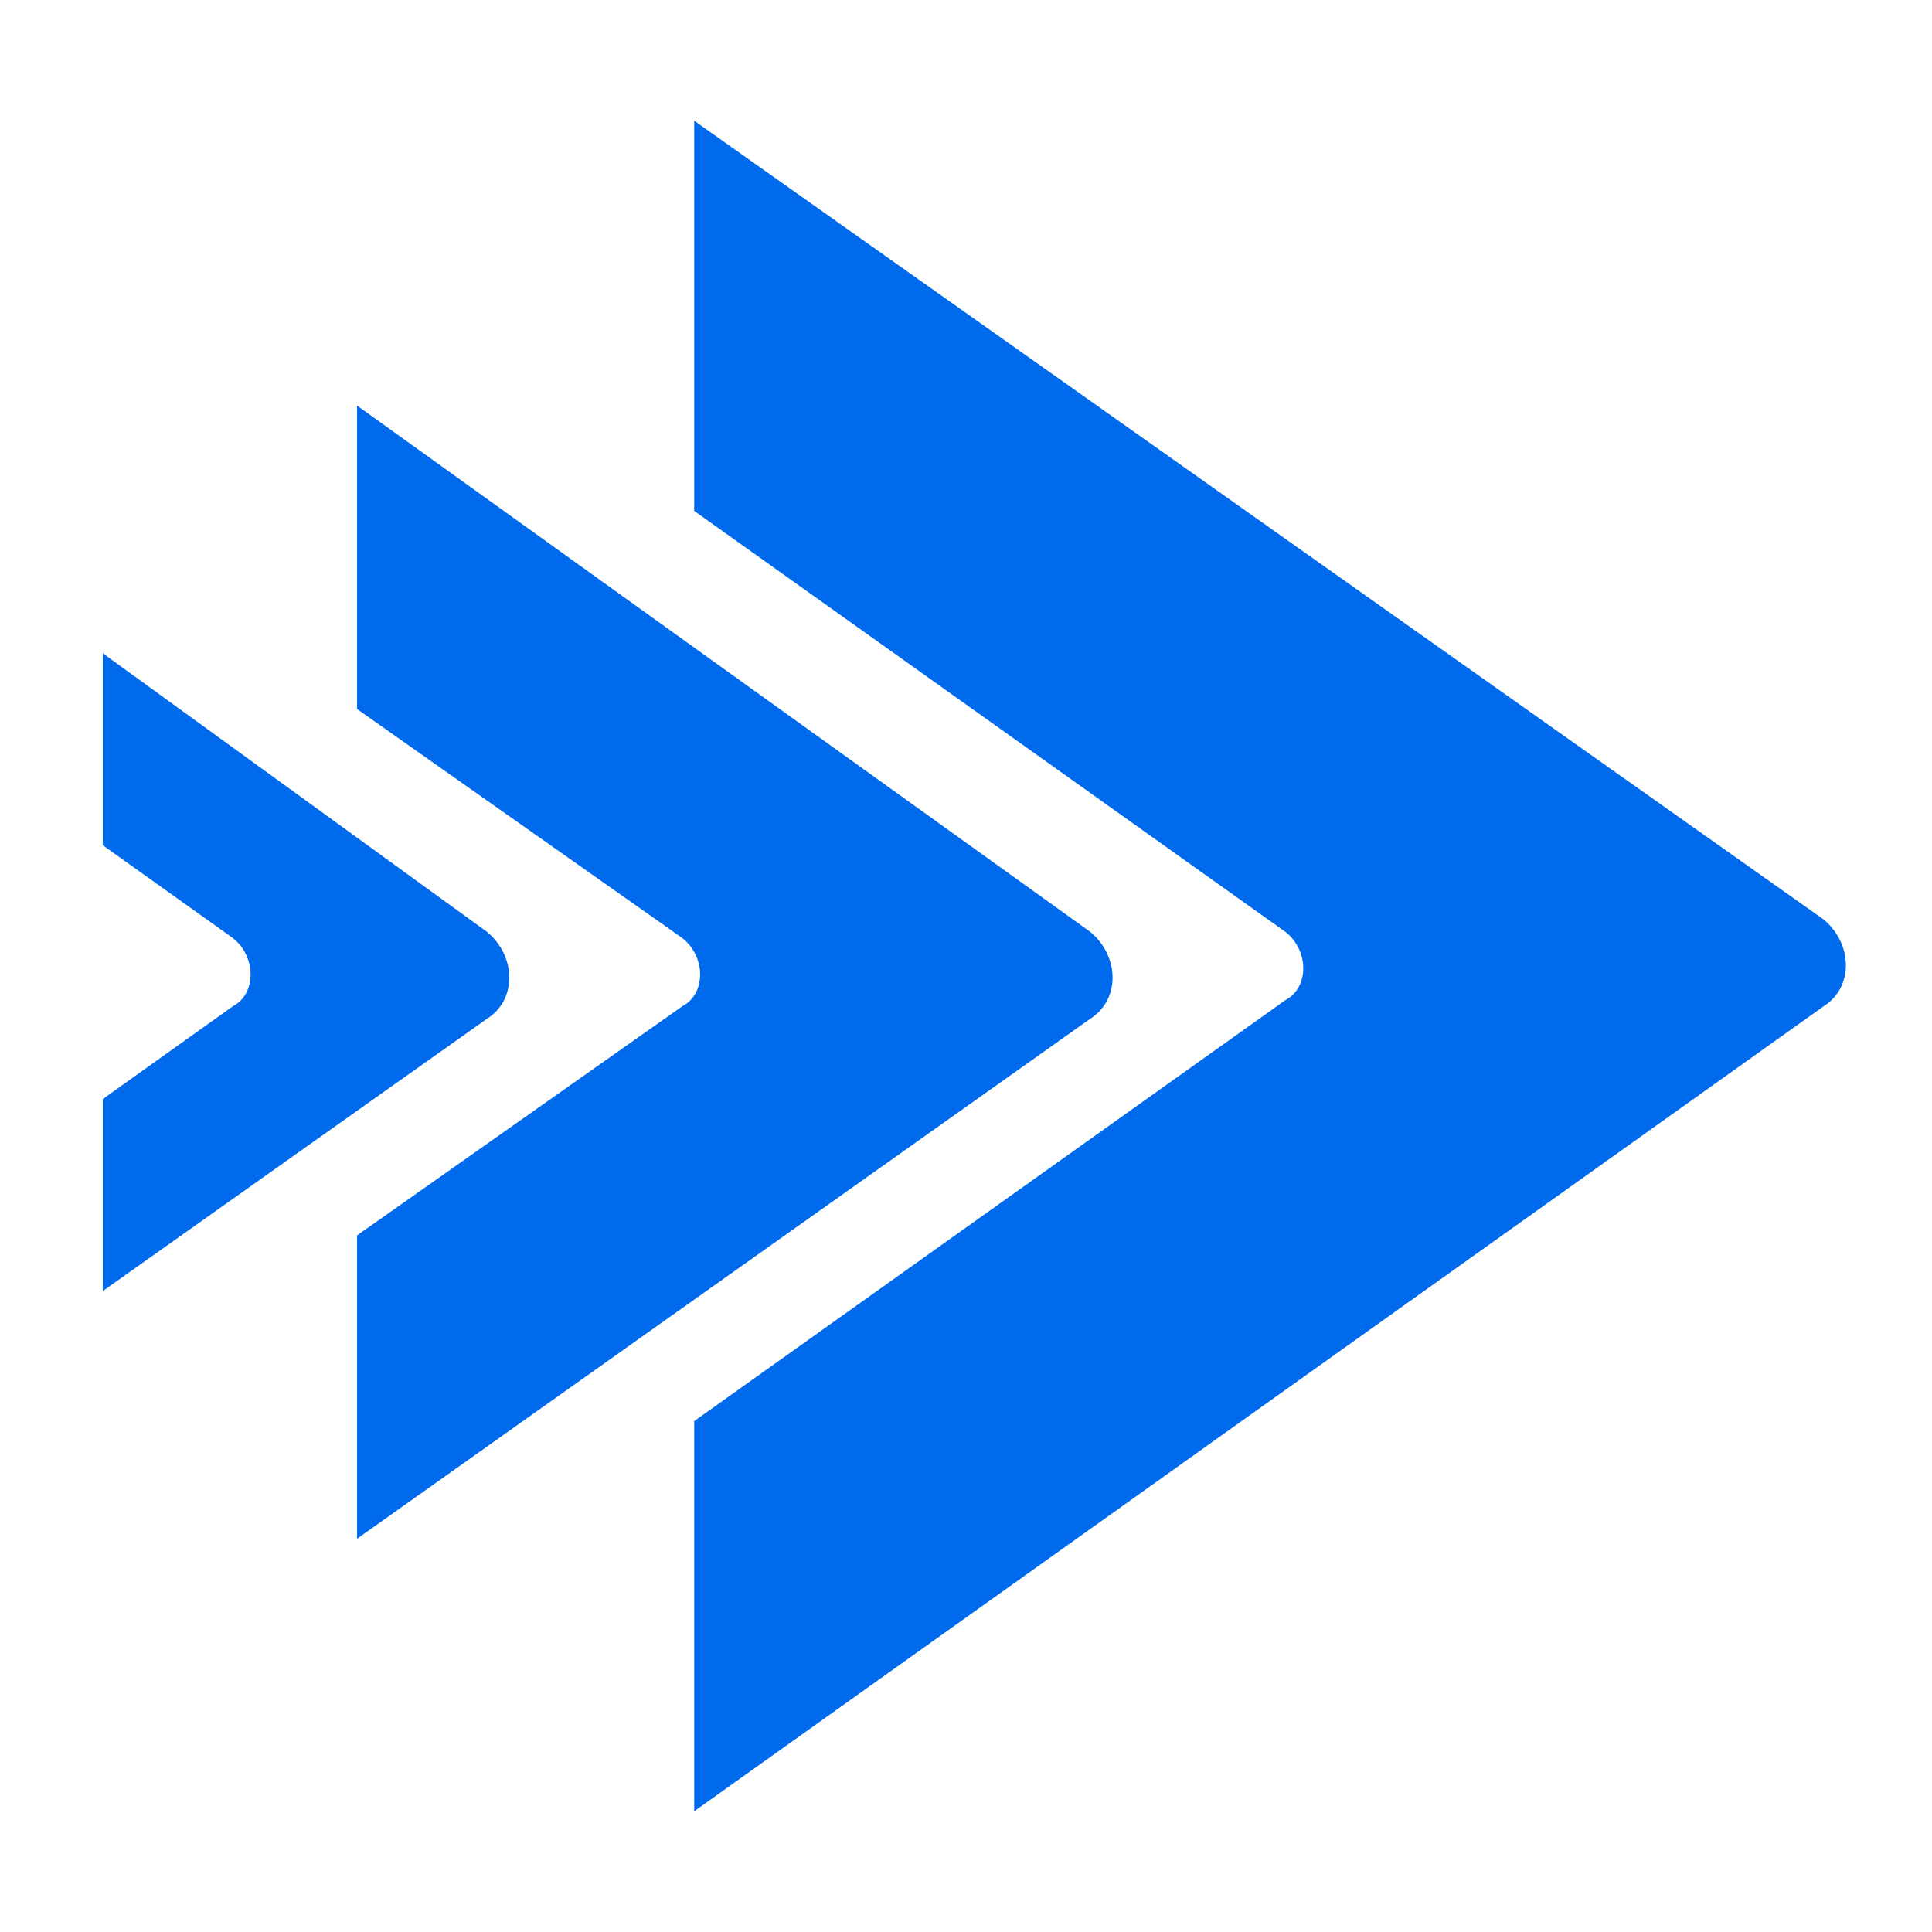
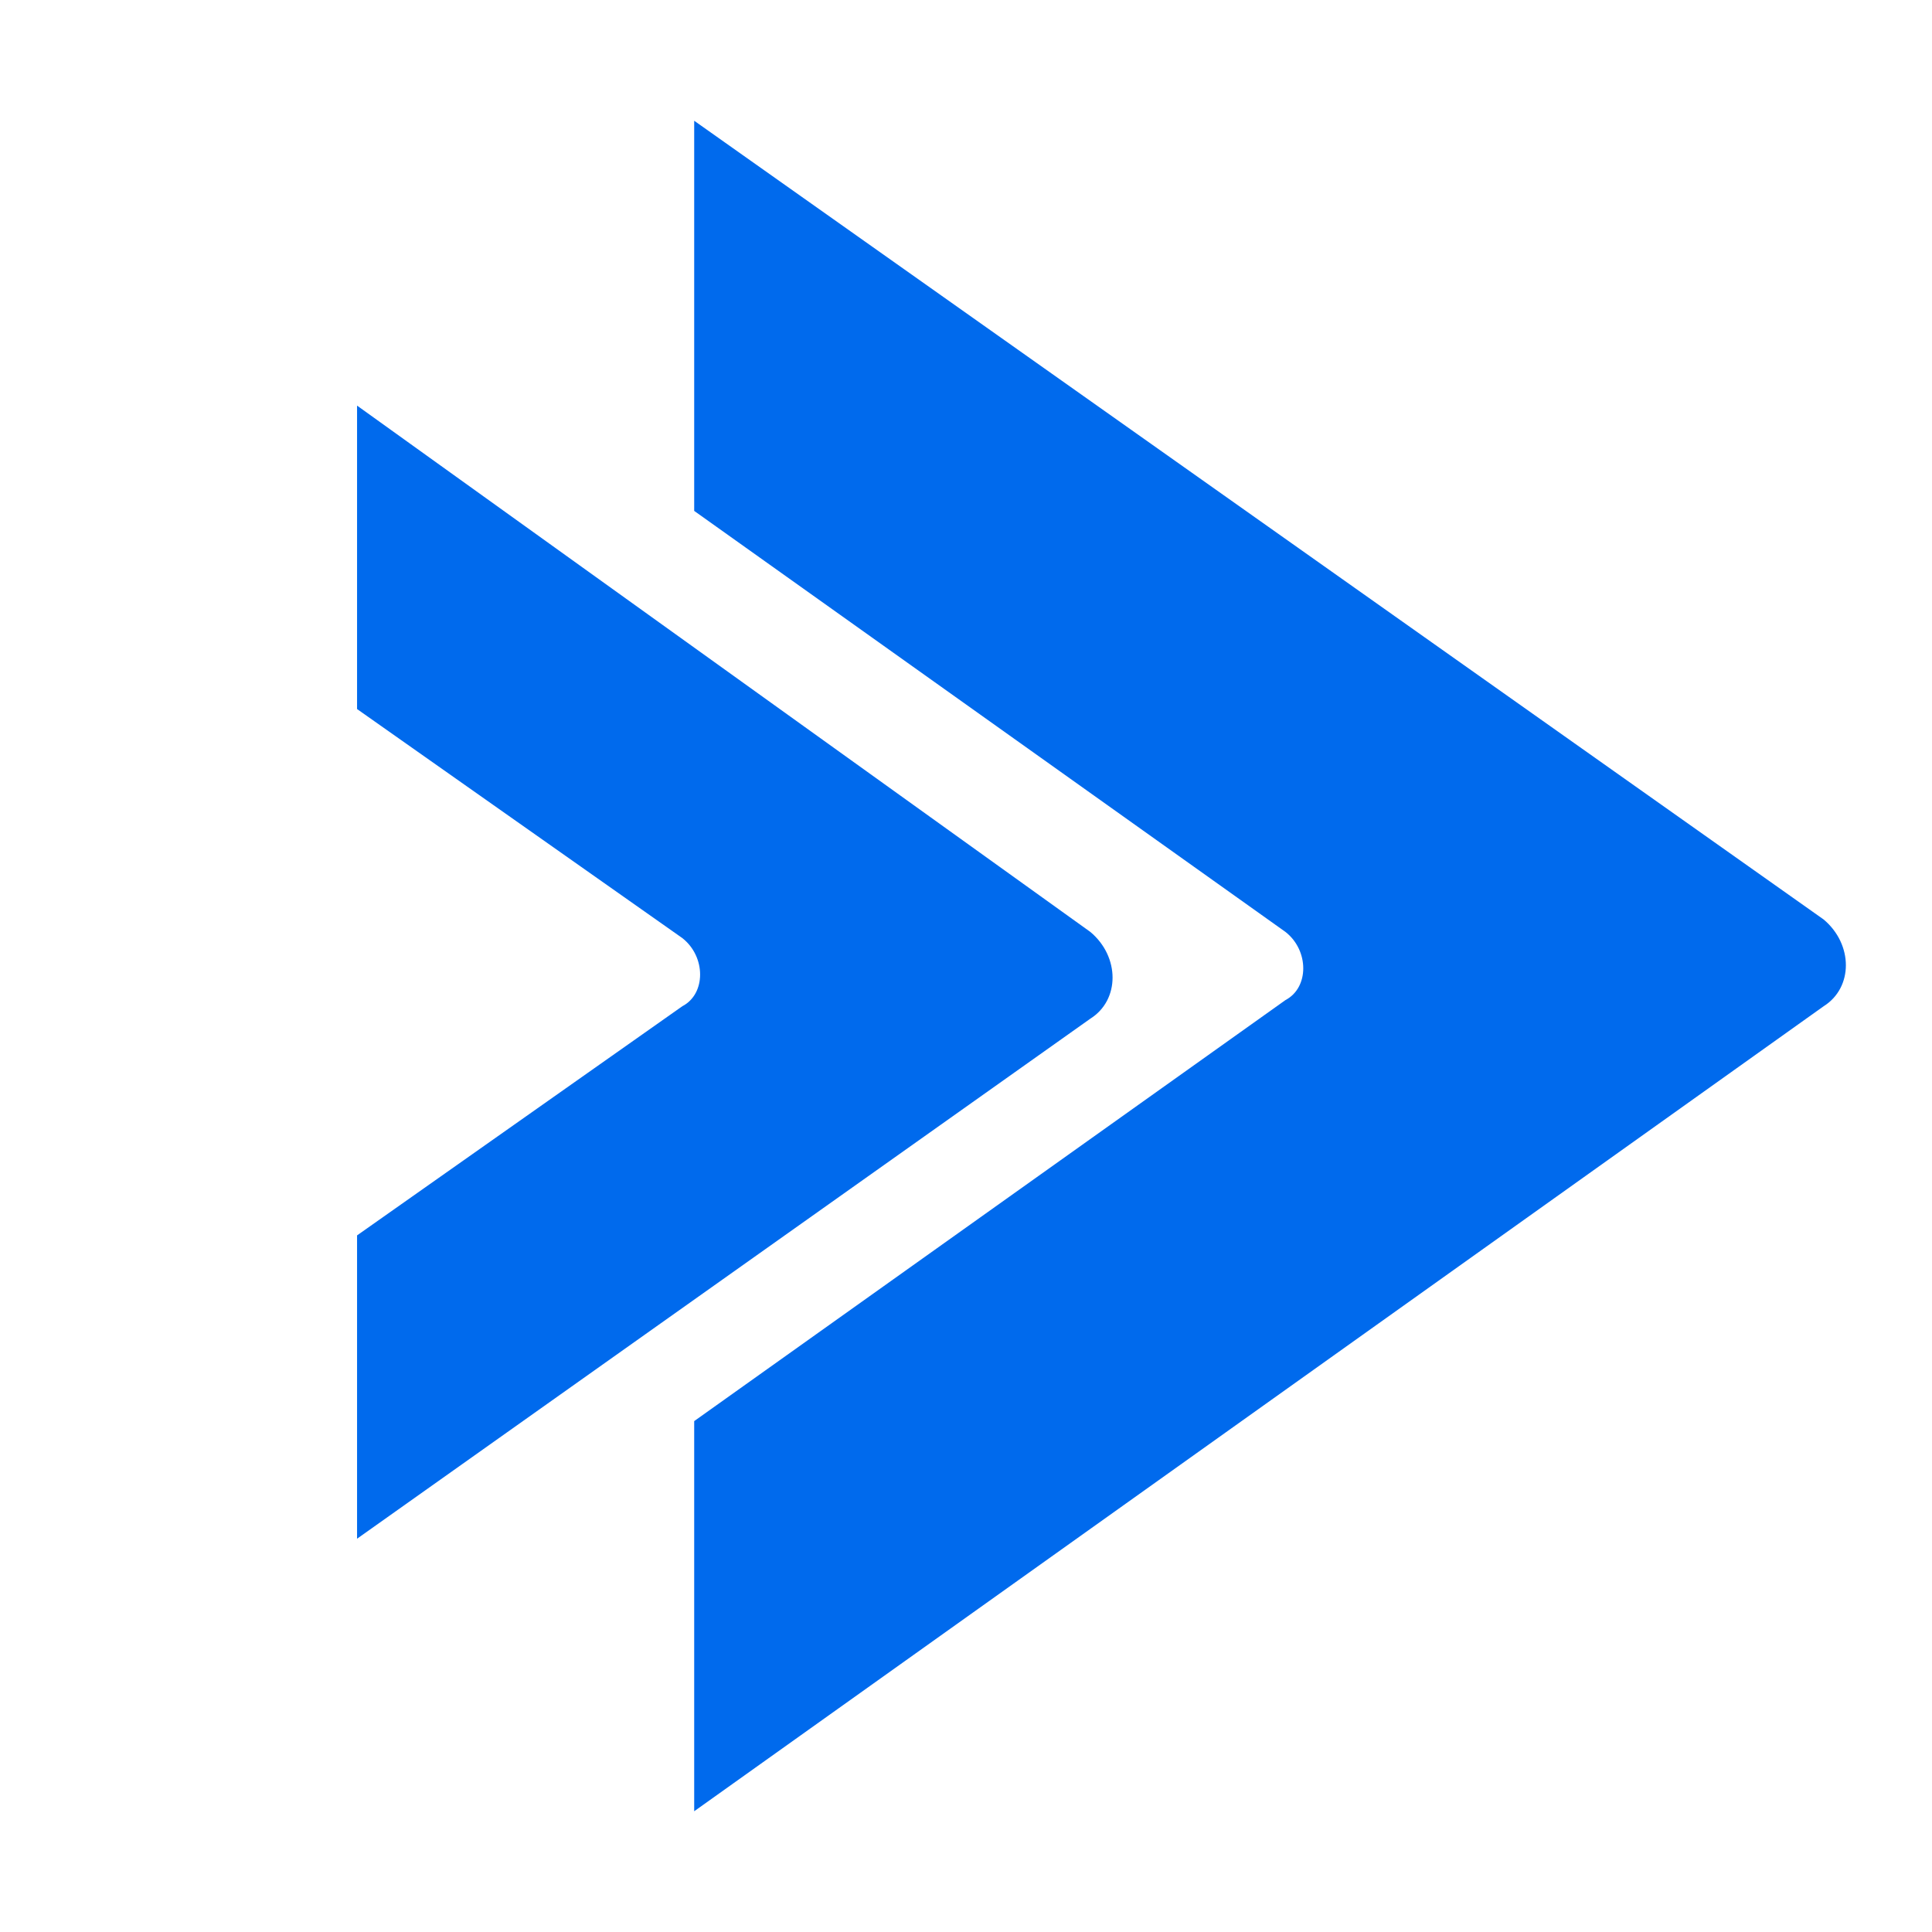
<svg xmlns="http://www.w3.org/2000/svg" width="16" height="16" viewBox="0 0 16 16" fill="none">
  <path d="M5.749 1V4.231L10.646 7.718C10.842 7.872 10.842 8.179 10.646 8.282L5.749 11.769V15L15.103 8.333C15.348 8.179 15.348 7.821 15.103 7.615L5.749 1Z" fill="#006AED" />
  <path d="M2.957 3.359V5.872L5.651 7.769C5.847 7.923 5.847 8.231 5.651 8.333L2.957 10.231V12.743L9.03 8.436C9.275 8.282 9.275 7.923 9.03 7.718L2.957 3.359Z" fill="#006AED" />
-   <path d="M0.851 5.41V7L1.929 7.769C2.124 7.923 2.124 8.231 1.929 8.333L0.851 9.102V10.692L4.034 8.436C4.279 8.282 4.279 7.923 4.034 7.718L0.851 5.41Z" fill="#006AED" />
</svg>